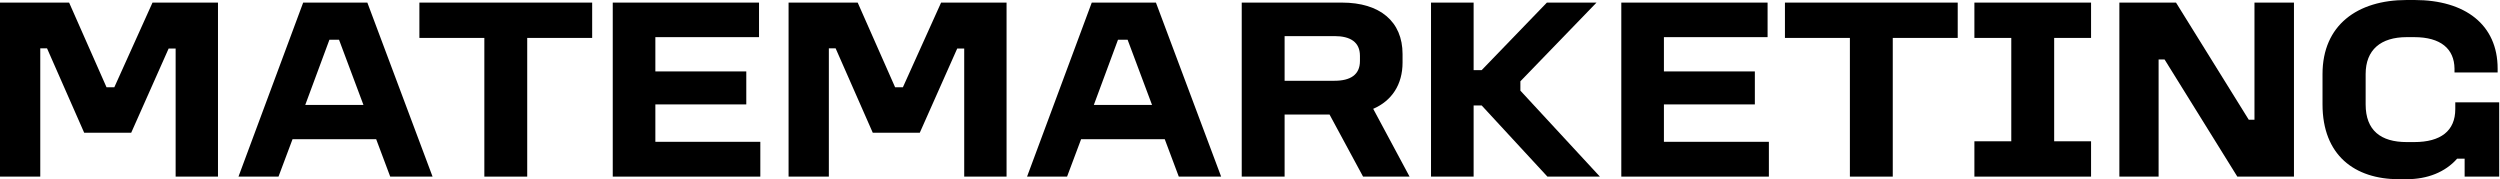
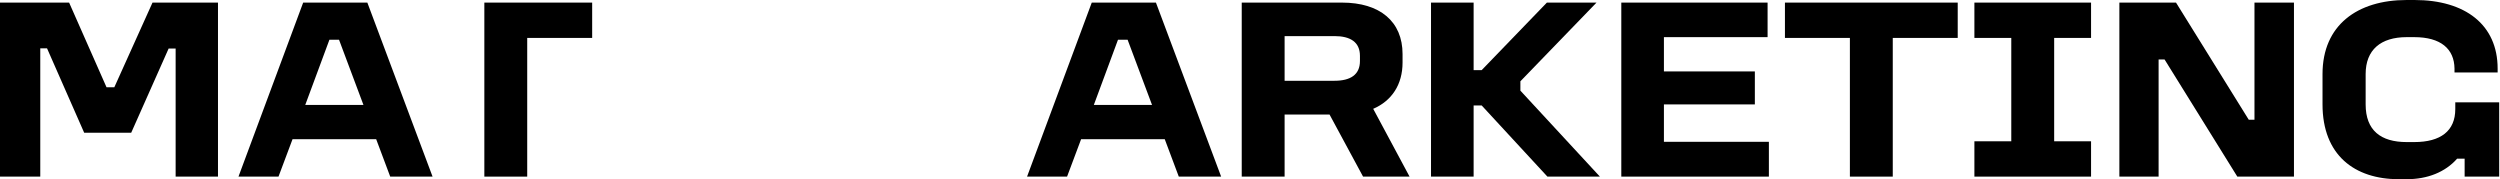
<svg xmlns="http://www.w3.org/2000/svg" width="279" height="20" viewBox="0 0 279 20" fill="none">
  <path d="M0 0.29H7.713L11.888 9.739H12.758L17.02 0.29H24.327V19.71H19.601V5.42H18.818L14.643 14.812H9.394L5.248 5.391H4.494V19.71H0V0.29Z" fill="black" />
  <path d="M33.834 0.29H40.996L48.274 19.71H43.548L41.982 15.536H32.646L31.08 19.71H26.615L33.834 0.29ZM36.763 4.435L34.066 11.71H40.561L37.836 4.435H36.763Z" fill="black" />
-   <path d="M46.804 0.29H66.086V4.232H58.837V19.71H54.053V4.232H46.804V0.29Z" fill="black" />
-   <path d="M68.383 0.29H84.707V4.145H73.138V7.971H83.286V11.652H73.138V15.826H84.852V19.71H68.383V0.29Z" fill="black" />
-   <path d="M88.005 0.29H95.718L99.894 9.739H100.763L105.026 0.29H112.332V19.71H107.606V5.42H106.823L102.648 14.812H97.4L93.254 5.391H92.5V19.71H88.005V0.29Z" fill="black" />
+   <path d="M46.804 0.29H66.086V4.232H58.837V19.71H54.053V4.232V0.29Z" fill="black" />
  <path d="M121.84 0.29H129.002L136.279 19.71H131.553L129.987 15.536H120.651L119.085 19.71H114.62L121.84 0.29ZM124.768 4.435L122.072 11.71H128.567L125.841 4.435H124.768Z" fill="black" />
  <path d="M138.577 0.29H149.77C154.003 0.29 156.525 2.406 156.525 6.029V6.986C156.525 9.42 155.337 11.246 153.249 12.145L157.308 19.71H152.118L148.378 12.783H143.362V19.71H138.577V0.29ZM143.362 4.029V9.014H148.929C150.697 9.014 151.77 8.348 151.77 6.812V6.232C151.77 4.696 150.697 4.029 148.929 4.029H143.362Z" fill="black" />
  <path d="M159.701 0.29H164.456V7.826H165.355L172.633 0.29H178.171L169.675 9.072V10.116L178.548 19.71H172.691L165.355 11.768H164.456V19.71H159.701V0.29Z" fill="black" />
  <path d="M180.938 0.29H197.262V4.145H185.693V7.971H195.841V11.652H185.693V15.826H197.407V19.71H180.938V0.29Z" fill="black" />
  <path d="M199.199 0.29H218.481V4.232H211.232V19.71H206.448V4.232H199.199V0.29Z" fill="black" />
  <path d="M220.343 0.29H233.362V4.232H229.245V15.768H233.362V19.71H220.343V15.768H224.46V4.232H220.343V0.29Z" fill="black" />
  <path d="M236.522 0.29H242.843L250.961 13.362H251.599V0.29H256.006V19.71H249.685L241.567 6.638H240.9V19.71H236.522V0.29Z" fill="black" />
  <path d="M268.587 0H269.457C275.111 0 278.736 2.754 278.736 7.652V8.087H273.923V7.652C273.894 5.449 272.386 4.145 269.428 4.145H268.587C265.688 4.145 264.006 5.565 264.006 8.261V11.652C264.006 14.551 265.688 15.855 268.587 15.855H269.428C272.386 15.855 274.01 14.609 274.01 12.174V11.42H278.91V19.71H275.053V17.71H274.213C272.879 19.217 270.907 20 268.558 20H267.718C262.759 20 259.193 17.304 259.193 11.652V8.261C259.193 2.812 263.078 0 268.587 0Z" fill="black" />
</svg>